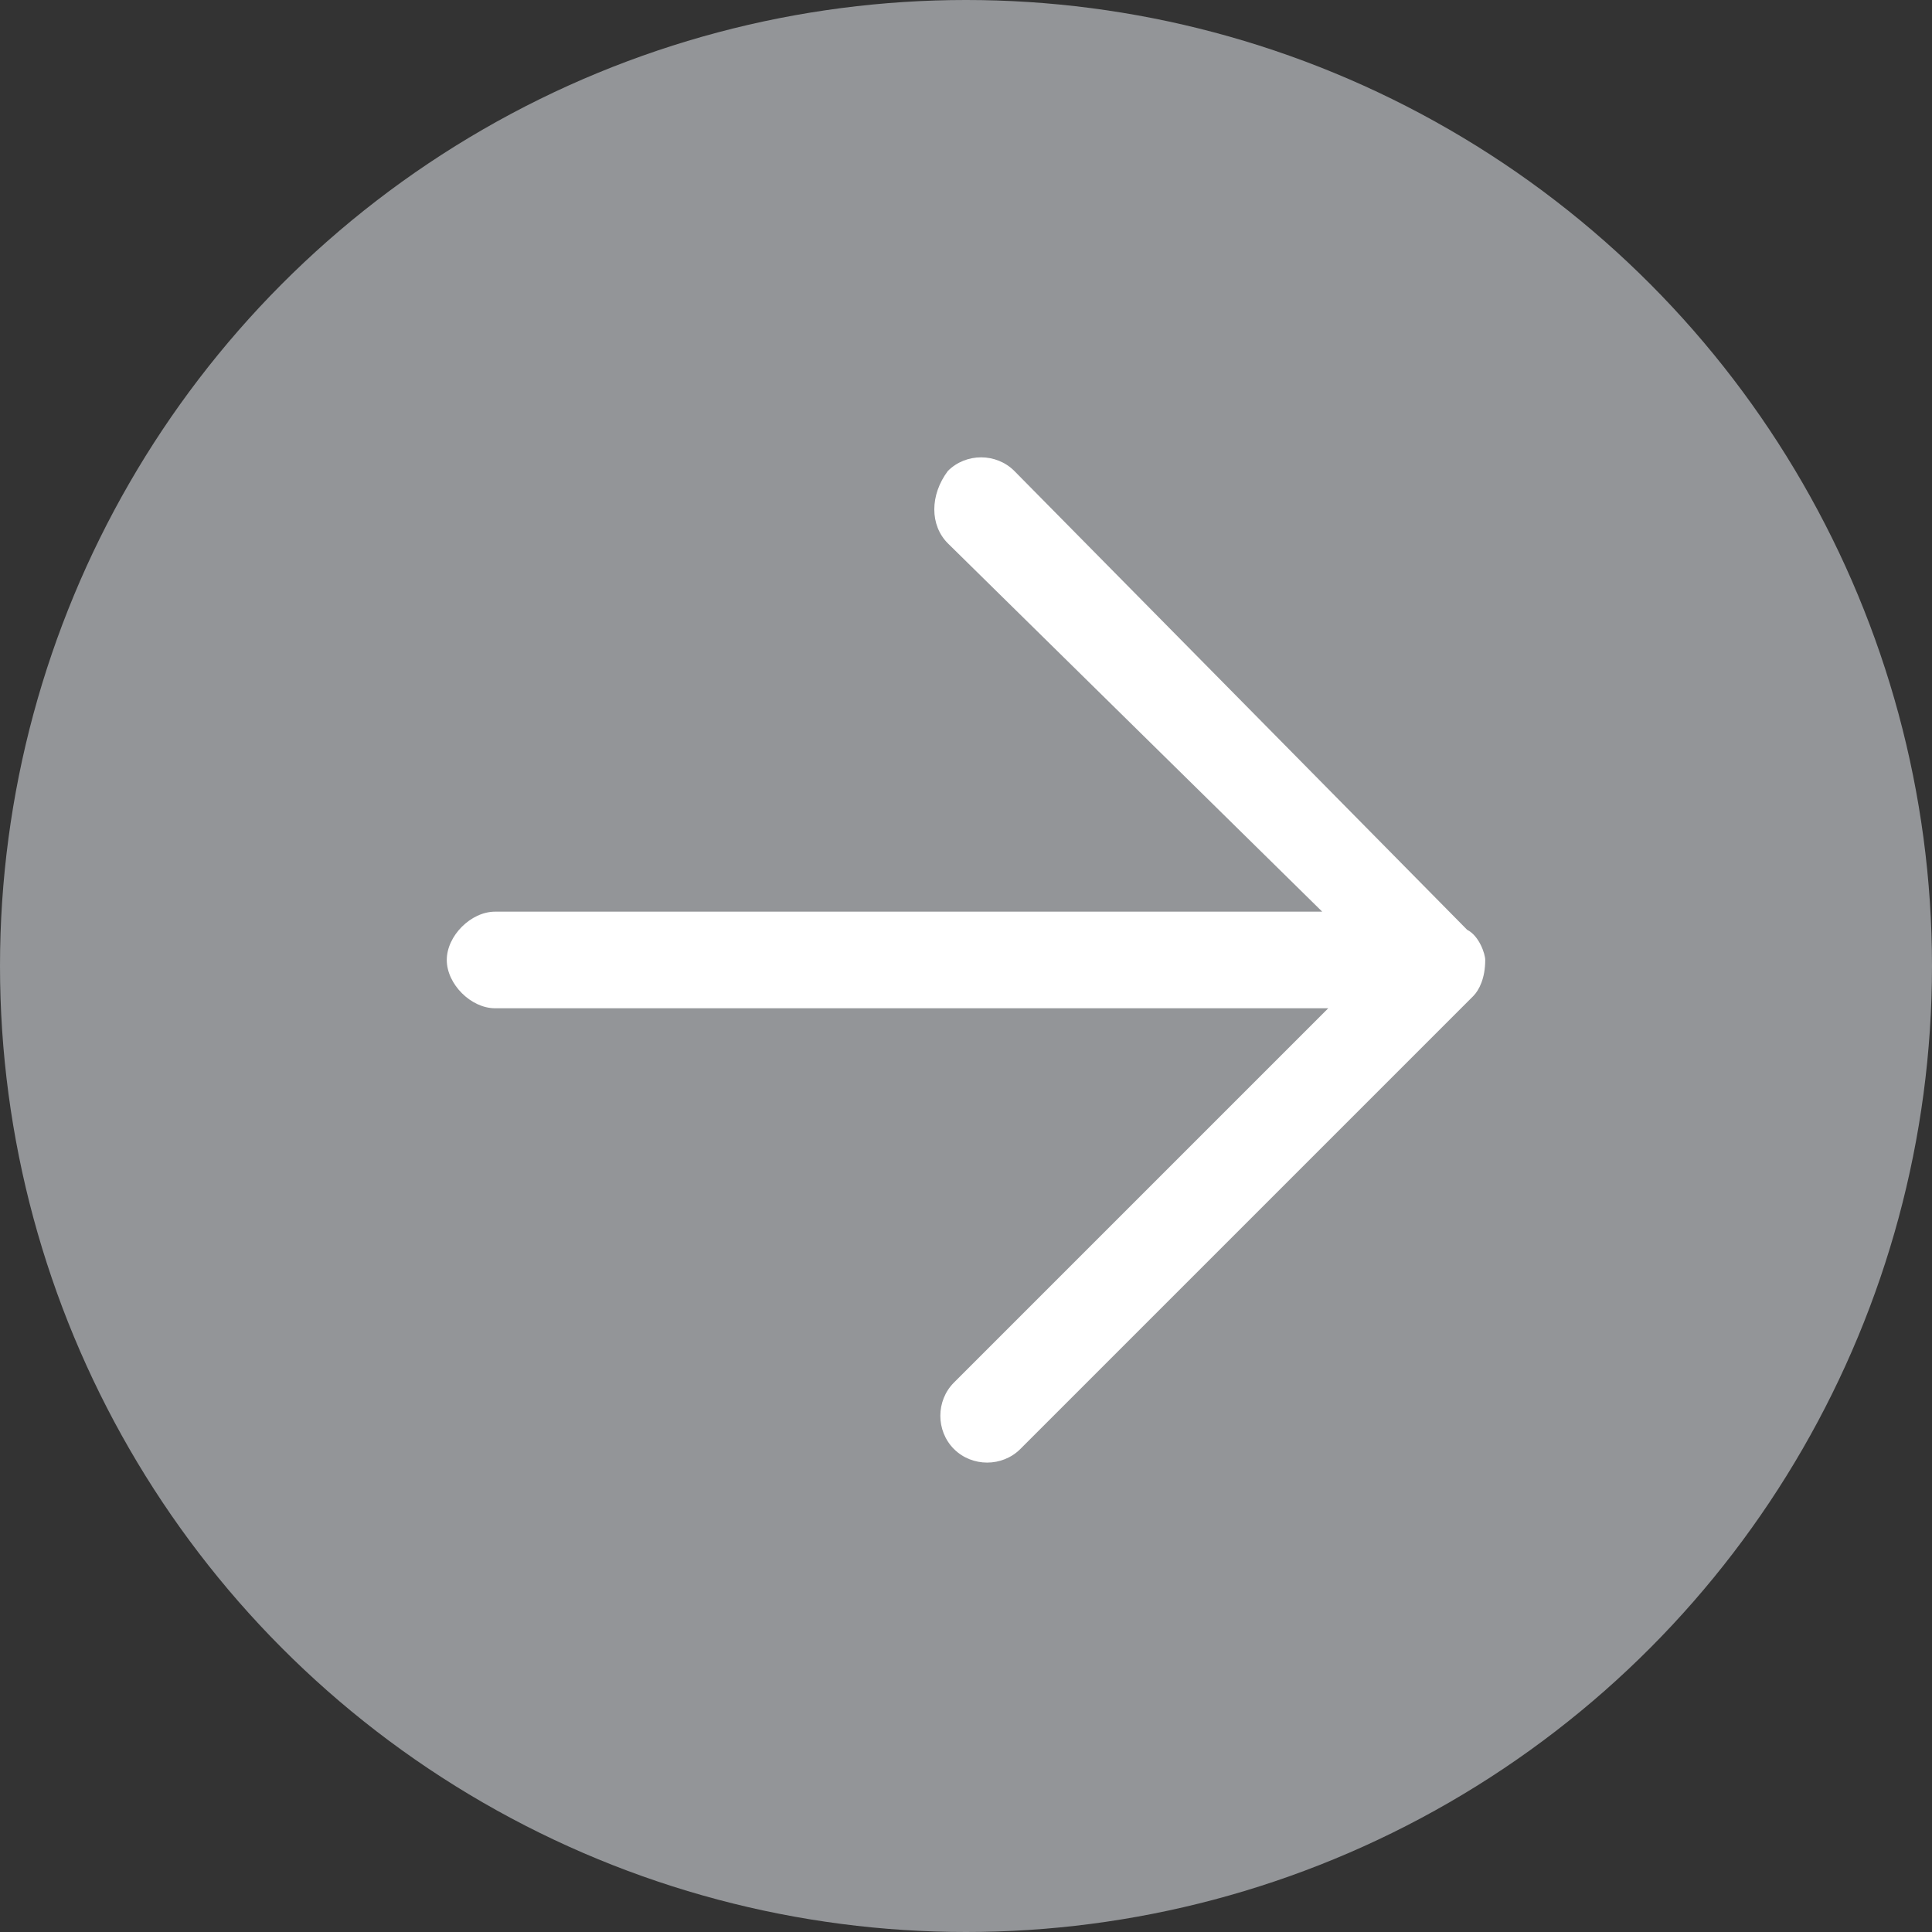
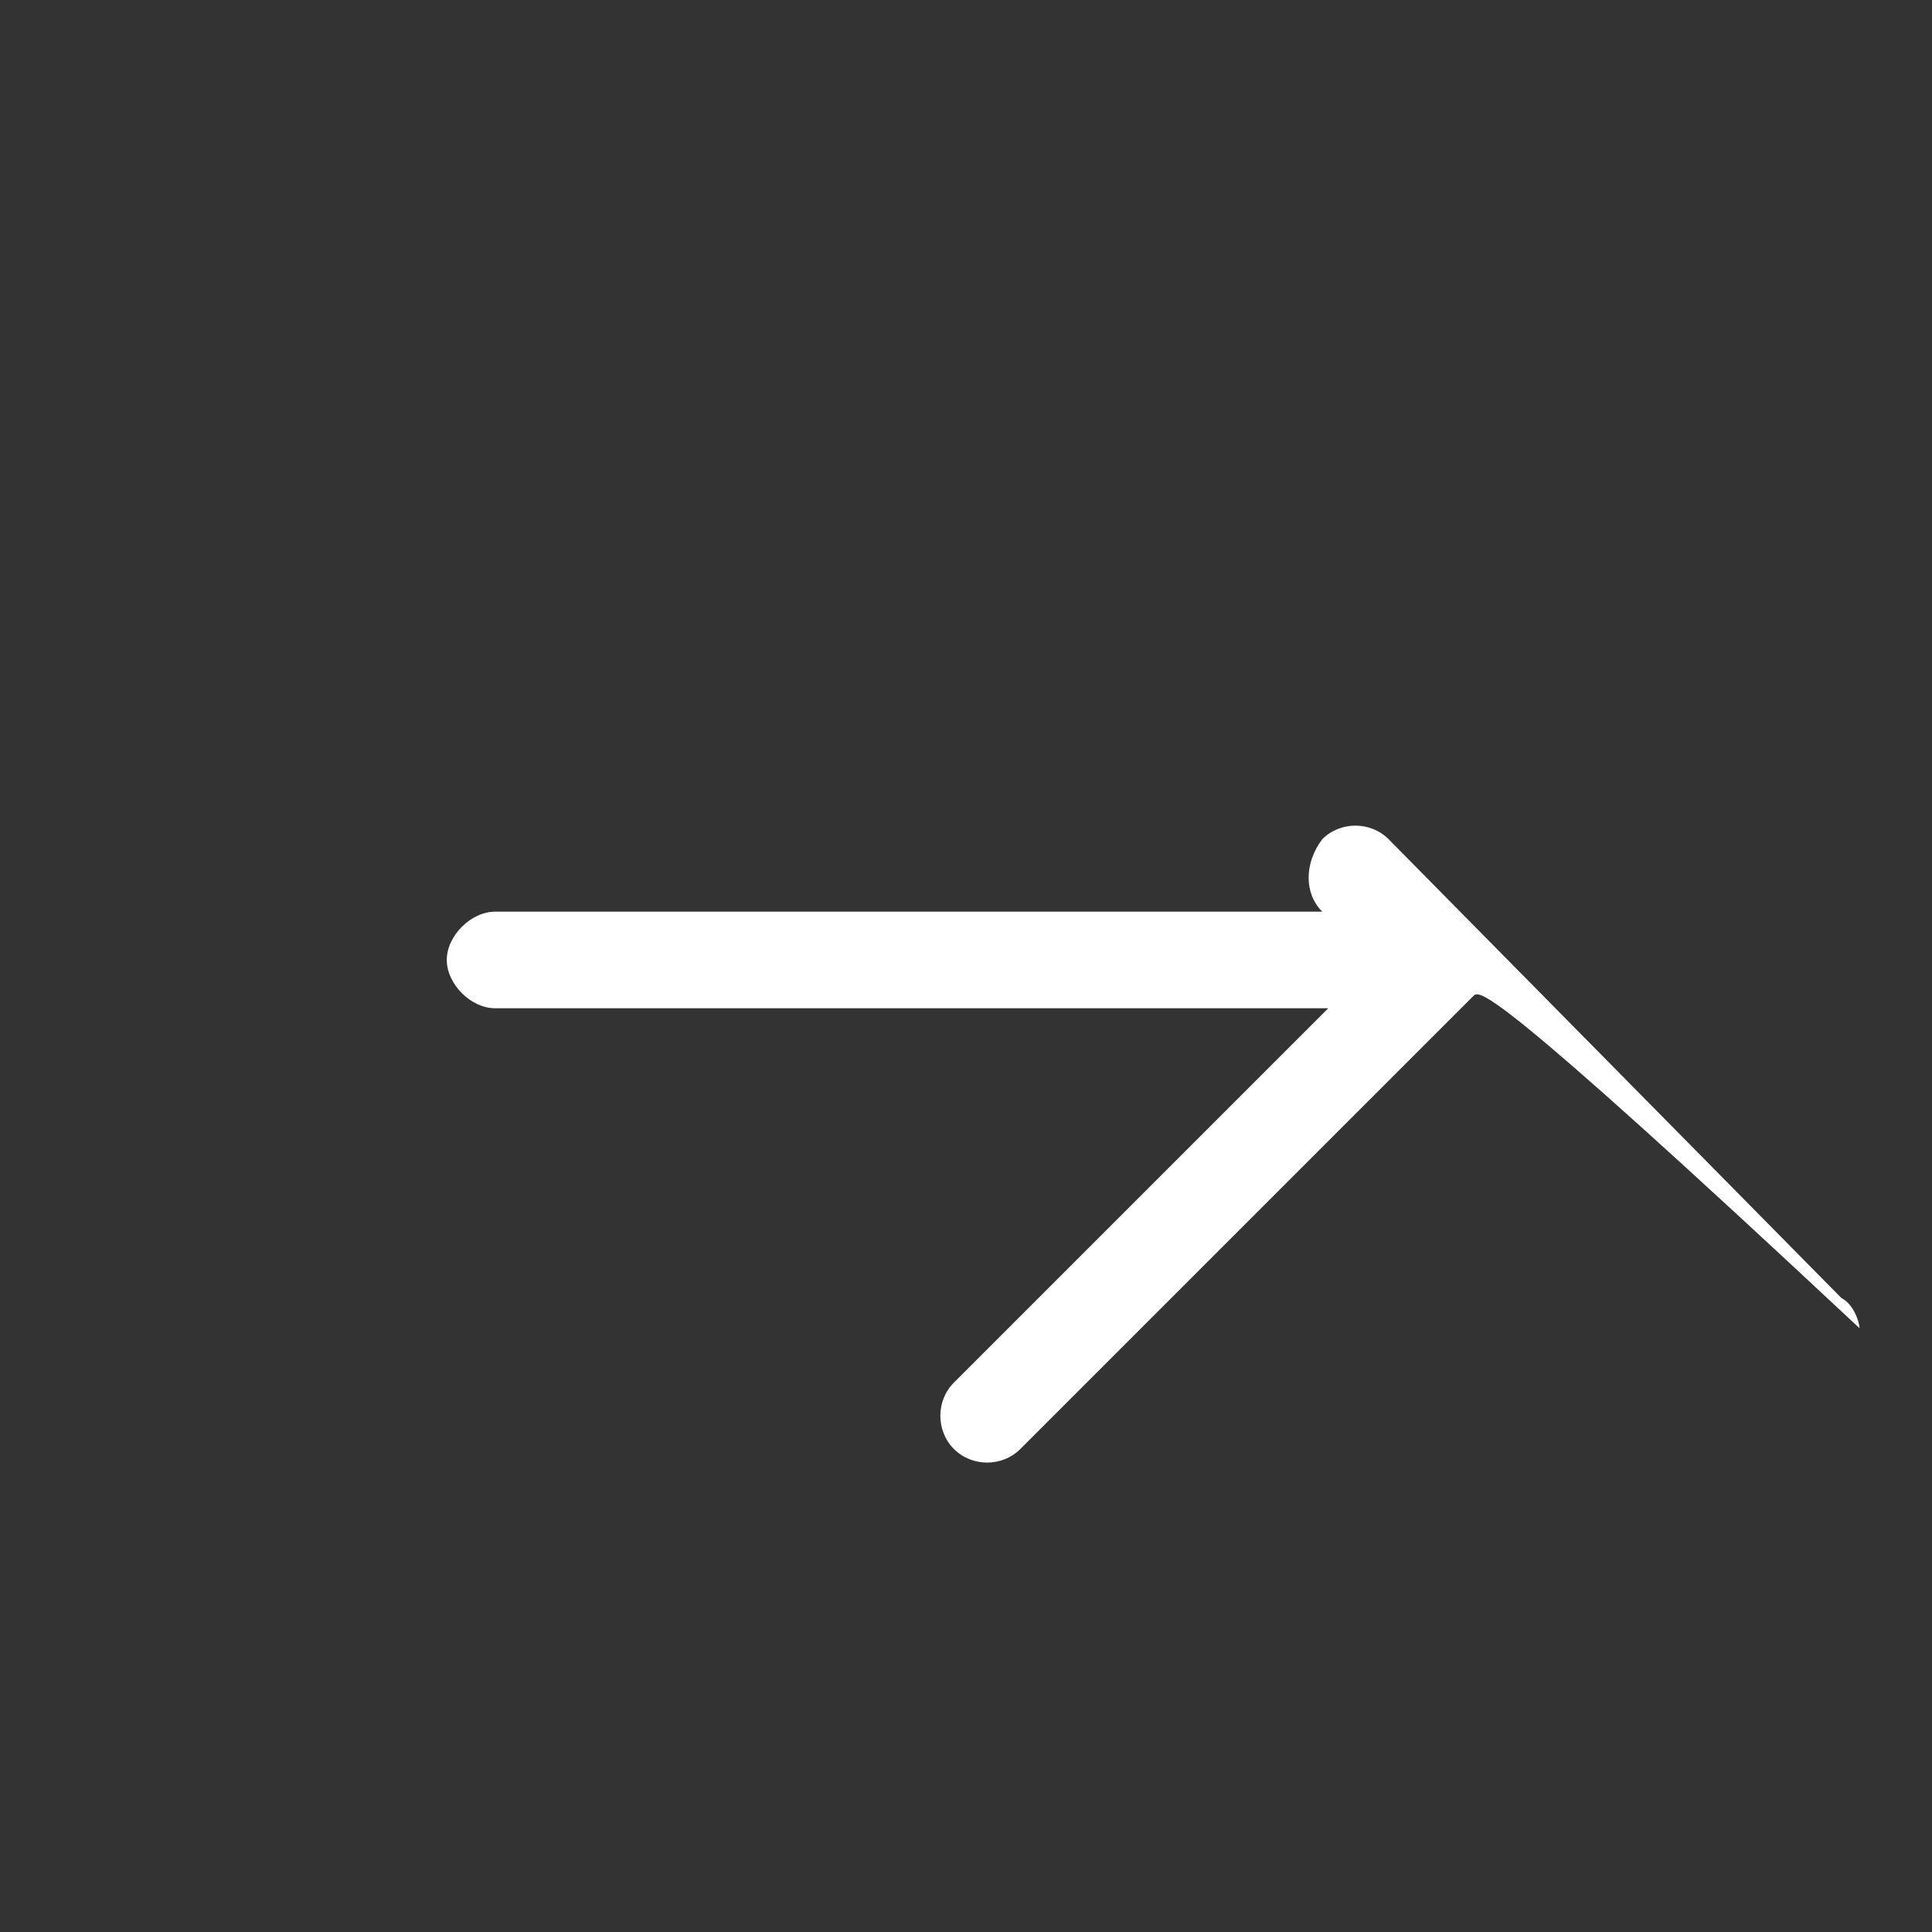
<svg xmlns="http://www.w3.org/2000/svg" version="1.1" id="Layer_1" x="0px" y="0px" viewBox="0 0 32 32" enable-background="new 0 0 32 32" xml:space="preserve">
  <rect x="0" y="0" width="32" height="32" fill="#333333" stroke="none" />
-   <circle fill="#939598" cx="16" cy="16" r="16" />
  <g>
-     <path fill="#FFFFFF" d="M24.4,16.5l-7.5,7.5c-0.3,0.3-0.8,0.3-1.1,0c-0.3-0.3-0.3-0.8,0-1.1l6.2-6.2H8.2c-0.4,0-0.8-0.4-0.8-0.8   s0.4-0.8,0.8-0.8h13.7L15.7,9c-0.3-0.3-0.3-0.8,0-1.2c0.3-0.3,0.8-0.3,1.1,0l7.5,7.6c0.2,0.1,0.3,0.4,0.3,0.5   C24.6,16.2,24.5,16.4,24.4,16.5z" />
+     <path fill="#FFFFFF" d="M24.4,16.5l-7.5,7.5c-0.3,0.3-0.8,0.3-1.1,0c-0.3-0.3-0.3-0.8,0-1.1l6.2-6.2H8.2c-0.4,0-0.8-0.4-0.8-0.8   s0.4-0.8,0.8-0.8h13.7c-0.3-0.3-0.3-0.8,0-1.2c0.3-0.3,0.8-0.3,1.1,0l7.5,7.6c0.2,0.1,0.3,0.4,0.3,0.5   C24.6,16.2,24.5,16.4,24.4,16.5z" />
  </g>
</svg>